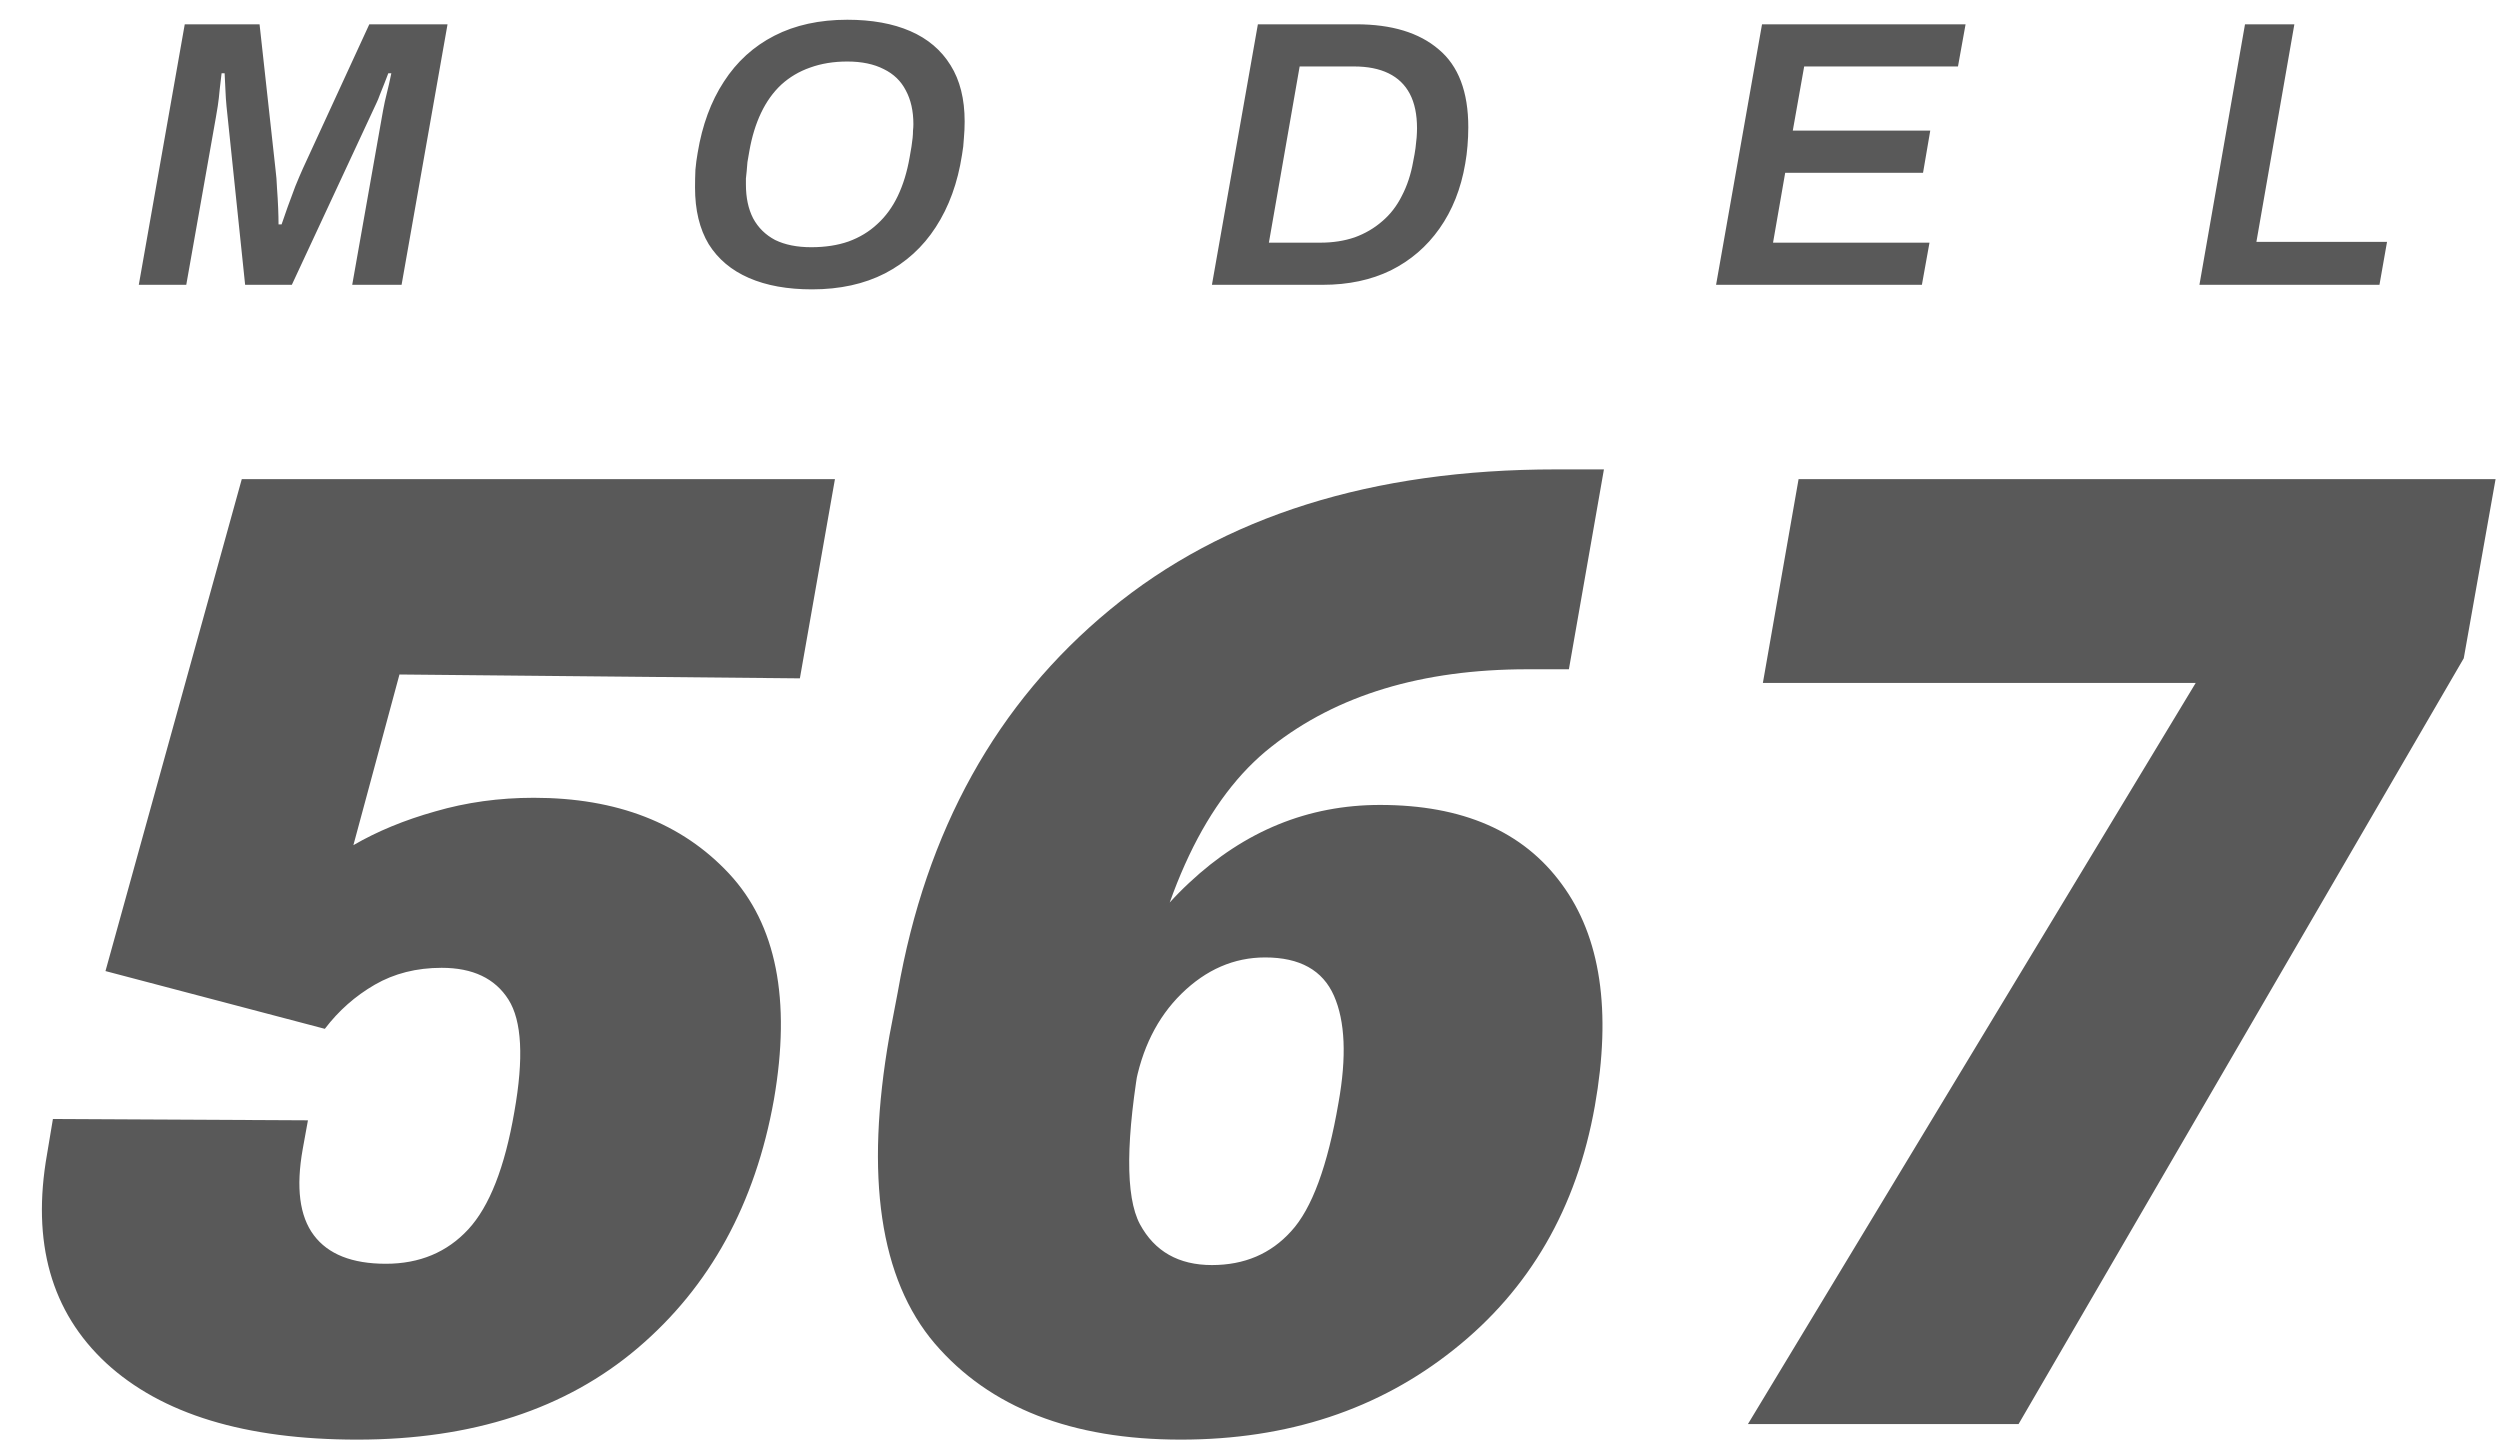
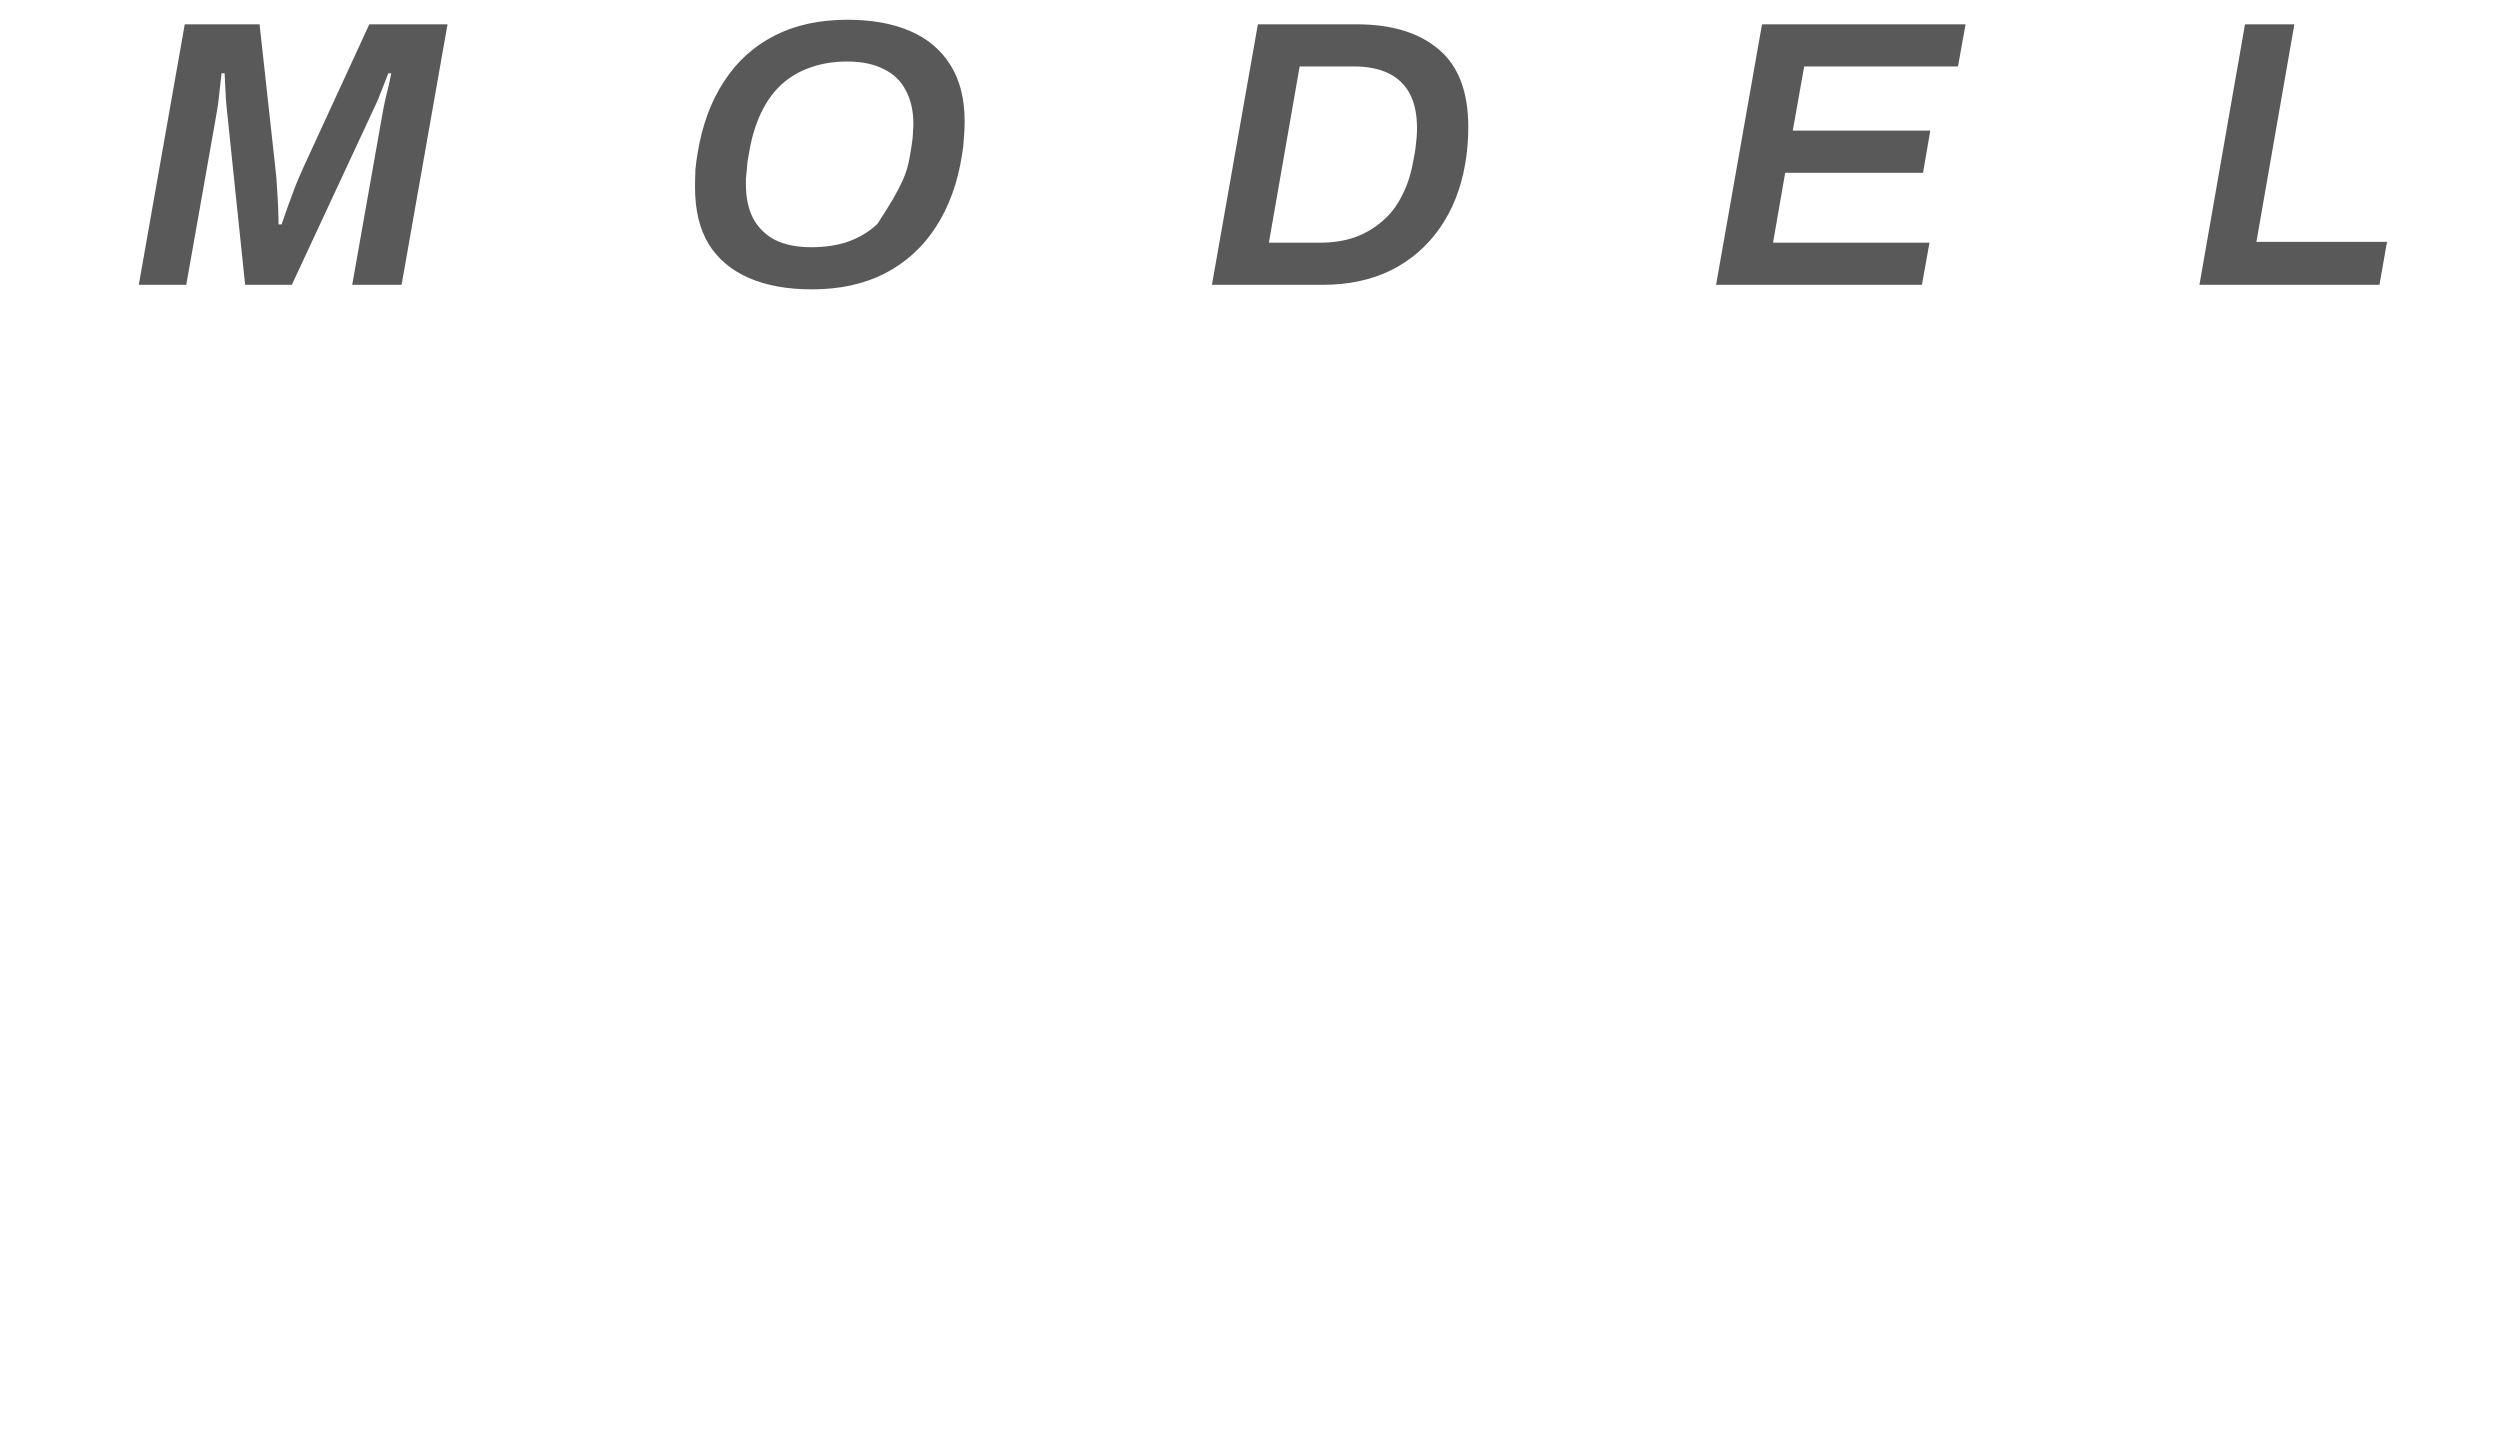
<svg xmlns="http://www.w3.org/2000/svg" width="79" height="46" viewBox="0 0 79 46" fill="none">
-   <path d="M4.386 9L5.838 0.768H8.202L8.706 5.352C8.73 5.536 8.746 5.736 8.754 5.952C8.77 6.168 8.782 6.376 8.79 6.576C8.798 6.776 8.802 6.948 8.802 7.092H8.898C8.954 6.932 9.018 6.748 9.09 6.54C9.17 6.324 9.25 6.108 9.33 5.892C9.418 5.676 9.498 5.488 9.57 5.328L11.67 0.768H14.142L12.69 9H11.13L12.066 3.708C12.09 3.564 12.122 3.396 12.162 3.204C12.21 3.004 12.254 2.82 12.294 2.652C12.334 2.476 12.358 2.364 12.366 2.316H12.27C12.238 2.396 12.198 2.5 12.15 2.628C12.102 2.748 12.054 2.868 12.006 2.988C11.966 3.1 11.93 3.188 11.898 3.252L9.222 9H7.746L7.158 3.36C7.142 3.2 7.13 3.016 7.122 2.808C7.114 2.6 7.106 2.436 7.098 2.316H7.002C6.986 2.468 6.966 2.64 6.942 2.832C6.926 3.016 6.906 3.188 6.882 3.348C6.858 3.508 6.838 3.628 6.822 3.708L5.886 9H4.386ZM25.659 9.144C24.883 9.144 24.219 9.024 23.667 8.784C23.115 8.544 22.691 8.188 22.395 7.716C22.107 7.236 21.963 6.64 21.963 5.928C21.963 5.736 21.967 5.548 21.975 5.364C21.991 5.18 22.015 5 22.047 4.824C22.191 3.952 22.467 3.204 22.875 2.58C23.283 1.948 23.815 1.464 24.471 1.128C25.127 0.792 25.895 0.624 26.775 0.624C27.551 0.624 28.215 0.744 28.767 0.984C29.319 1.224 29.743 1.584 30.039 2.064C30.335 2.536 30.483 3.128 30.483 3.84C30.483 4.016 30.475 4.192 30.459 4.368C30.451 4.544 30.431 4.72 30.399 4.896C30.263 5.776 29.987 6.536 29.571 7.176C29.163 7.808 28.627 8.296 27.963 8.64C27.307 8.976 26.539 9.144 25.659 9.144ZM25.635 7.812C26.075 7.812 26.467 7.752 26.811 7.632C27.163 7.504 27.467 7.32 27.723 7.08C27.987 6.84 28.203 6.544 28.371 6.192C28.539 5.84 28.663 5.436 28.743 4.98C28.767 4.852 28.787 4.736 28.803 4.632C28.819 4.528 28.831 4.436 28.839 4.356C28.847 4.276 28.851 4.2 28.851 4.128C28.859 4.056 28.863 3.988 28.863 3.924C28.863 3.508 28.783 3.152 28.623 2.856C28.471 2.56 28.239 2.336 27.927 2.184C27.615 2.024 27.231 1.944 26.775 1.944C26.343 1.944 25.951 2.008 25.599 2.136C25.255 2.256 24.951 2.436 24.687 2.676C24.431 2.916 24.219 3.212 24.051 3.564C23.883 3.916 23.759 4.32 23.679 4.776C23.655 4.904 23.635 5.02 23.619 5.124C23.611 5.228 23.603 5.324 23.595 5.412C23.587 5.492 23.579 5.568 23.571 5.64C23.571 5.704 23.571 5.768 23.571 5.832C23.571 6.248 23.647 6.604 23.799 6.9C23.959 7.196 24.191 7.424 24.495 7.584C24.807 7.736 25.187 7.812 25.635 7.812ZM38.297 9L39.749 0.768H42.858C43.977 0.768 44.846 1.032 45.462 1.56C46.086 2.08 46.398 2.9 46.398 4.02C46.398 4.22 46.389 4.416 46.373 4.608C46.358 4.8 46.334 4.988 46.301 5.172C46.166 5.964 45.894 6.648 45.486 7.224C45.086 7.792 44.574 8.232 43.95 8.544C43.325 8.848 42.609 9 41.801 9H38.297ZM40.097 7.668H41.73C42.121 7.668 42.481 7.612 42.809 7.5C43.138 7.38 43.425 7.212 43.673 6.996C43.929 6.78 44.138 6.512 44.297 6.192C44.465 5.872 44.586 5.508 44.657 5.1C44.69 4.94 44.714 4.8 44.73 4.68C44.745 4.552 44.758 4.44 44.766 4.344C44.773 4.24 44.778 4.144 44.778 4.056C44.778 3.616 44.702 3.252 44.55 2.964C44.398 2.676 44.173 2.46 43.877 2.316C43.581 2.172 43.218 2.1 42.785 2.1H41.069L40.097 7.668ZM54.228 9L55.68 0.768H62.112L61.872 2.1H57.012L56.652 4.128H60.996L60.768 5.46H56.412L56.028 7.668H60.972L60.732 9H54.228ZM69.502 9L70.942 0.768H72.502L71.302 7.644H75.43L75.191 9H69.502Z" fill="#595959" />
-   <path d="M1.487 36.469L1.672 35.361L9.731 35.402L9.567 36.305C9.349 37.522 9.465 38.431 9.916 39.032C10.367 39.634 11.126 39.935 12.192 39.935C13.259 39.935 14.127 39.572 14.797 38.848C15.467 38.123 15.952 36.886 16.253 35.136C16.554 33.44 16.492 32.258 16.068 31.588C15.645 30.918 14.94 30.583 13.956 30.583C13.163 30.583 12.459 30.761 11.844 31.116C11.229 31.472 10.702 31.936 10.265 32.511L3.333 30.686L7.64 15.141H26.384L25.276 21.436L12.623 21.314L11.167 26.707C11.919 26.27 12.78 25.914 13.751 25.641C14.735 25.354 15.774 25.21 16.868 25.21C19.493 25.21 21.551 26.01 23.041 27.609C24.531 29.209 25.003 31.588 24.456 34.746C23.868 38.041 22.433 40.659 20.149 42.601C17.88 44.528 14.927 45.492 11.29 45.492C7.749 45.492 5.104 44.685 3.354 43.072C1.617 41.459 0.995 39.258 1.487 36.469ZM28.105 32.736L28.371 31.342C29.26 26.242 31.495 22.216 35.078 19.263C38.66 16.31 43.356 14.833 49.166 14.833H50.684L49.577 21.149H48.264C44.942 21.149 42.248 21.963 40.184 23.59C38.12 25.203 36.704 28.184 35.939 32.531L36.062 33.208C35.57 35.983 35.556 37.809 36.021 38.684C36.486 39.545 37.245 39.976 38.297 39.976C39.323 39.976 40.157 39.62 40.799 38.909C41.455 38.198 41.954 36.845 42.296 34.849C42.556 33.399 42.508 32.272 42.153 31.465C41.797 30.658 41.073 30.255 39.979 30.255C38.995 30.255 38.113 30.638 37.333 31.403C36.568 32.155 36.075 33.147 35.857 34.377H34.257C34.722 31.684 35.829 29.523 37.579 27.896C39.329 26.256 41.339 25.436 43.609 25.436C46.22 25.436 48.134 26.27 49.351 27.938C50.581 29.605 50.93 31.943 50.397 34.951C49.823 38.178 48.339 40.741 45.947 42.642C43.568 44.542 40.69 45.492 37.313 45.492C33.867 45.492 31.277 44.48 29.54 42.457C27.804 40.42 27.326 37.18 28.105 32.736ZM55.235 45L69.385 21.58H55.707L56.835 15.141H78.86L77.855 20.801L63.787 45H55.235Z" fill="#595959" />
+   <path d="M4.386 9L5.838 0.768H8.202L8.706 5.352C8.73 5.536 8.746 5.736 8.754 5.952C8.77 6.168 8.782 6.376 8.79 6.576C8.798 6.776 8.802 6.948 8.802 7.092H8.898C8.954 6.932 9.018 6.748 9.09 6.54C9.17 6.324 9.25 6.108 9.33 5.892C9.418 5.676 9.498 5.488 9.57 5.328L11.67 0.768H14.142L12.69 9H11.13L12.066 3.708C12.09 3.564 12.122 3.396 12.162 3.204C12.21 3.004 12.254 2.82 12.294 2.652C12.334 2.476 12.358 2.364 12.366 2.316H12.27C12.238 2.396 12.198 2.5 12.15 2.628C12.102 2.748 12.054 2.868 12.006 2.988C11.966 3.1 11.93 3.188 11.898 3.252L9.222 9H7.746L7.158 3.36C7.142 3.2 7.13 3.016 7.122 2.808C7.114 2.6 7.106 2.436 7.098 2.316H7.002C6.986 2.468 6.966 2.64 6.942 2.832C6.926 3.016 6.906 3.188 6.882 3.348C6.858 3.508 6.838 3.628 6.822 3.708L5.886 9H4.386ZM25.659 9.144C24.883 9.144 24.219 9.024 23.667 8.784C23.115 8.544 22.691 8.188 22.395 7.716C22.107 7.236 21.963 6.64 21.963 5.928C21.963 5.736 21.967 5.548 21.975 5.364C21.991 5.18 22.015 5 22.047 4.824C22.191 3.952 22.467 3.204 22.875 2.58C23.283 1.948 23.815 1.464 24.471 1.128C25.127 0.792 25.895 0.624 26.775 0.624C27.551 0.624 28.215 0.744 28.767 0.984C29.319 1.224 29.743 1.584 30.039 2.064C30.335 2.536 30.483 3.128 30.483 3.84C30.483 4.016 30.475 4.192 30.459 4.368C30.451 4.544 30.431 4.72 30.399 4.896C30.263 5.776 29.987 6.536 29.571 7.176C29.163 7.808 28.627 8.296 27.963 8.64C27.307 8.976 26.539 9.144 25.659 9.144ZM25.635 7.812C26.075 7.812 26.467 7.752 26.811 7.632C27.163 7.504 27.467 7.32 27.723 7.08C28.539 5.84 28.663 5.436 28.743 4.98C28.767 4.852 28.787 4.736 28.803 4.632C28.819 4.528 28.831 4.436 28.839 4.356C28.847 4.276 28.851 4.2 28.851 4.128C28.859 4.056 28.863 3.988 28.863 3.924C28.863 3.508 28.783 3.152 28.623 2.856C28.471 2.56 28.239 2.336 27.927 2.184C27.615 2.024 27.231 1.944 26.775 1.944C26.343 1.944 25.951 2.008 25.599 2.136C25.255 2.256 24.951 2.436 24.687 2.676C24.431 2.916 24.219 3.212 24.051 3.564C23.883 3.916 23.759 4.32 23.679 4.776C23.655 4.904 23.635 5.02 23.619 5.124C23.611 5.228 23.603 5.324 23.595 5.412C23.587 5.492 23.579 5.568 23.571 5.64C23.571 5.704 23.571 5.768 23.571 5.832C23.571 6.248 23.647 6.604 23.799 6.9C23.959 7.196 24.191 7.424 24.495 7.584C24.807 7.736 25.187 7.812 25.635 7.812ZM38.297 9L39.749 0.768H42.858C43.977 0.768 44.846 1.032 45.462 1.56C46.086 2.08 46.398 2.9 46.398 4.02C46.398 4.22 46.389 4.416 46.373 4.608C46.358 4.8 46.334 4.988 46.301 5.172C46.166 5.964 45.894 6.648 45.486 7.224C45.086 7.792 44.574 8.232 43.95 8.544C43.325 8.848 42.609 9 41.801 9H38.297ZM40.097 7.668H41.73C42.121 7.668 42.481 7.612 42.809 7.5C43.138 7.38 43.425 7.212 43.673 6.996C43.929 6.78 44.138 6.512 44.297 6.192C44.465 5.872 44.586 5.508 44.657 5.1C44.69 4.94 44.714 4.8 44.73 4.68C44.745 4.552 44.758 4.44 44.766 4.344C44.773 4.24 44.778 4.144 44.778 4.056C44.778 3.616 44.702 3.252 44.55 2.964C44.398 2.676 44.173 2.46 43.877 2.316C43.581 2.172 43.218 2.1 42.785 2.1H41.069L40.097 7.668ZM54.228 9L55.68 0.768H62.112L61.872 2.1H57.012L56.652 4.128H60.996L60.768 5.46H56.412L56.028 7.668H60.972L60.732 9H54.228ZM69.502 9L70.942 0.768H72.502L71.302 7.644H75.43L75.191 9H69.502Z" fill="#595959" />
</svg>